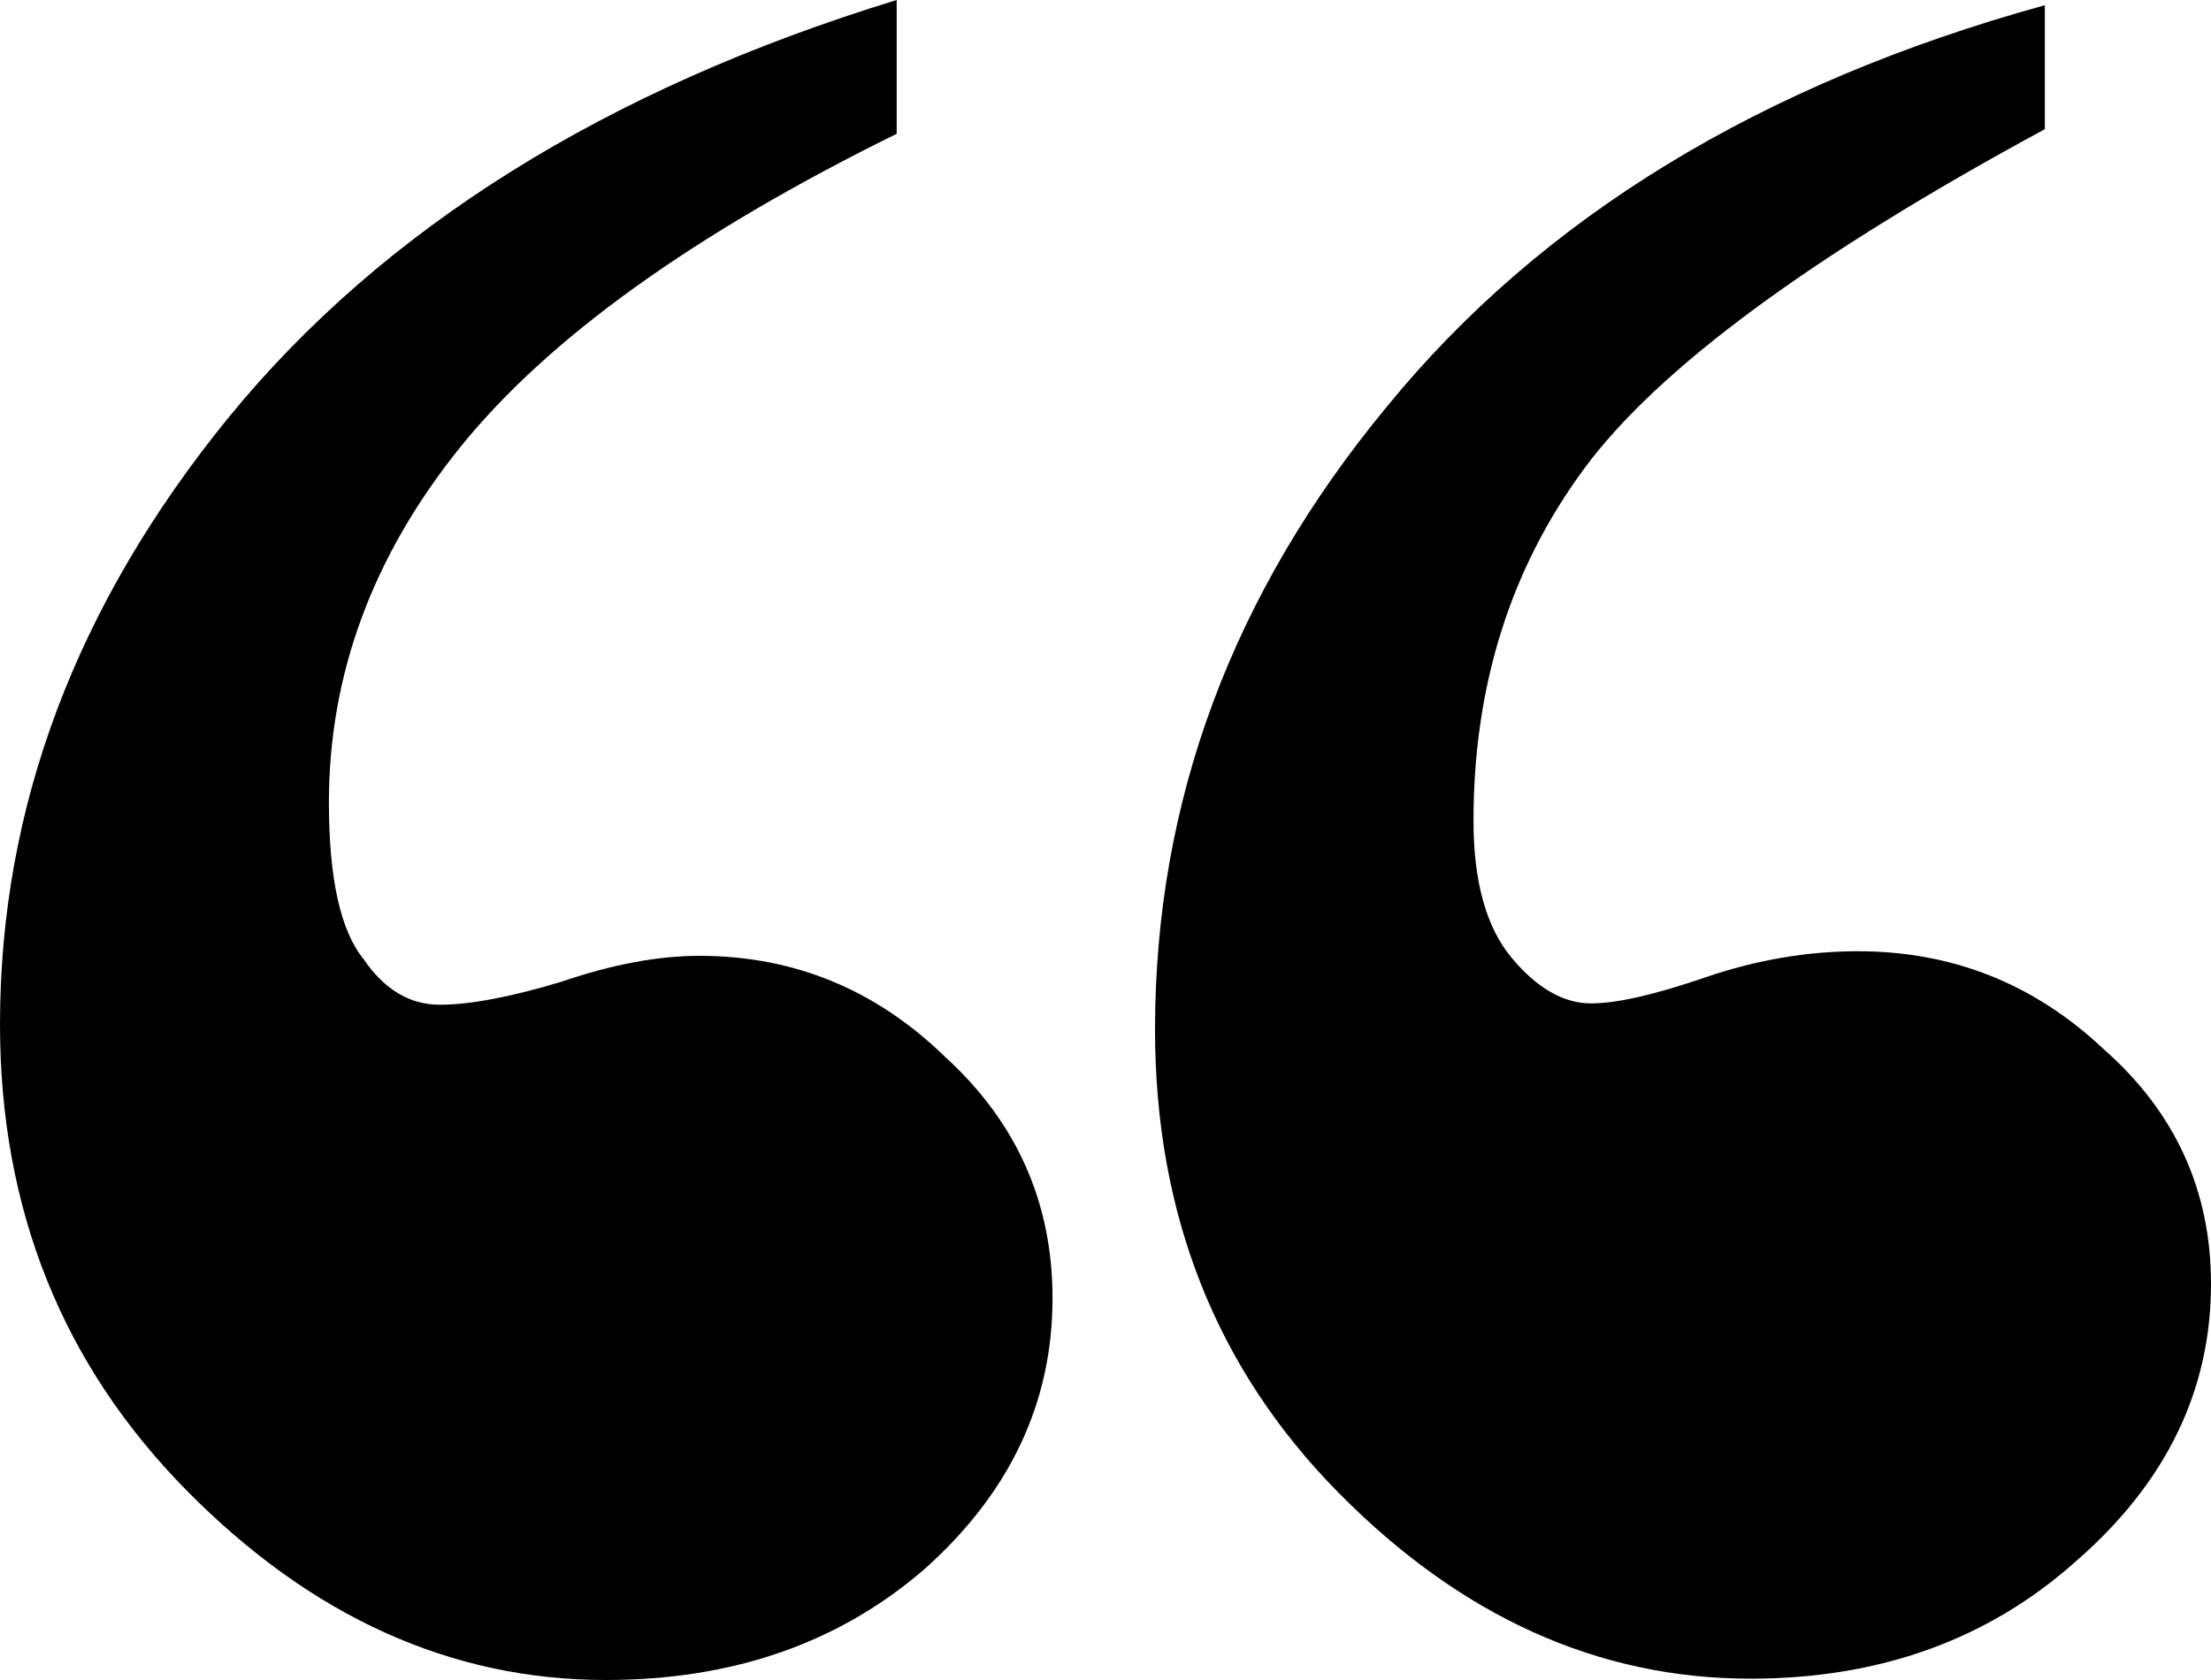
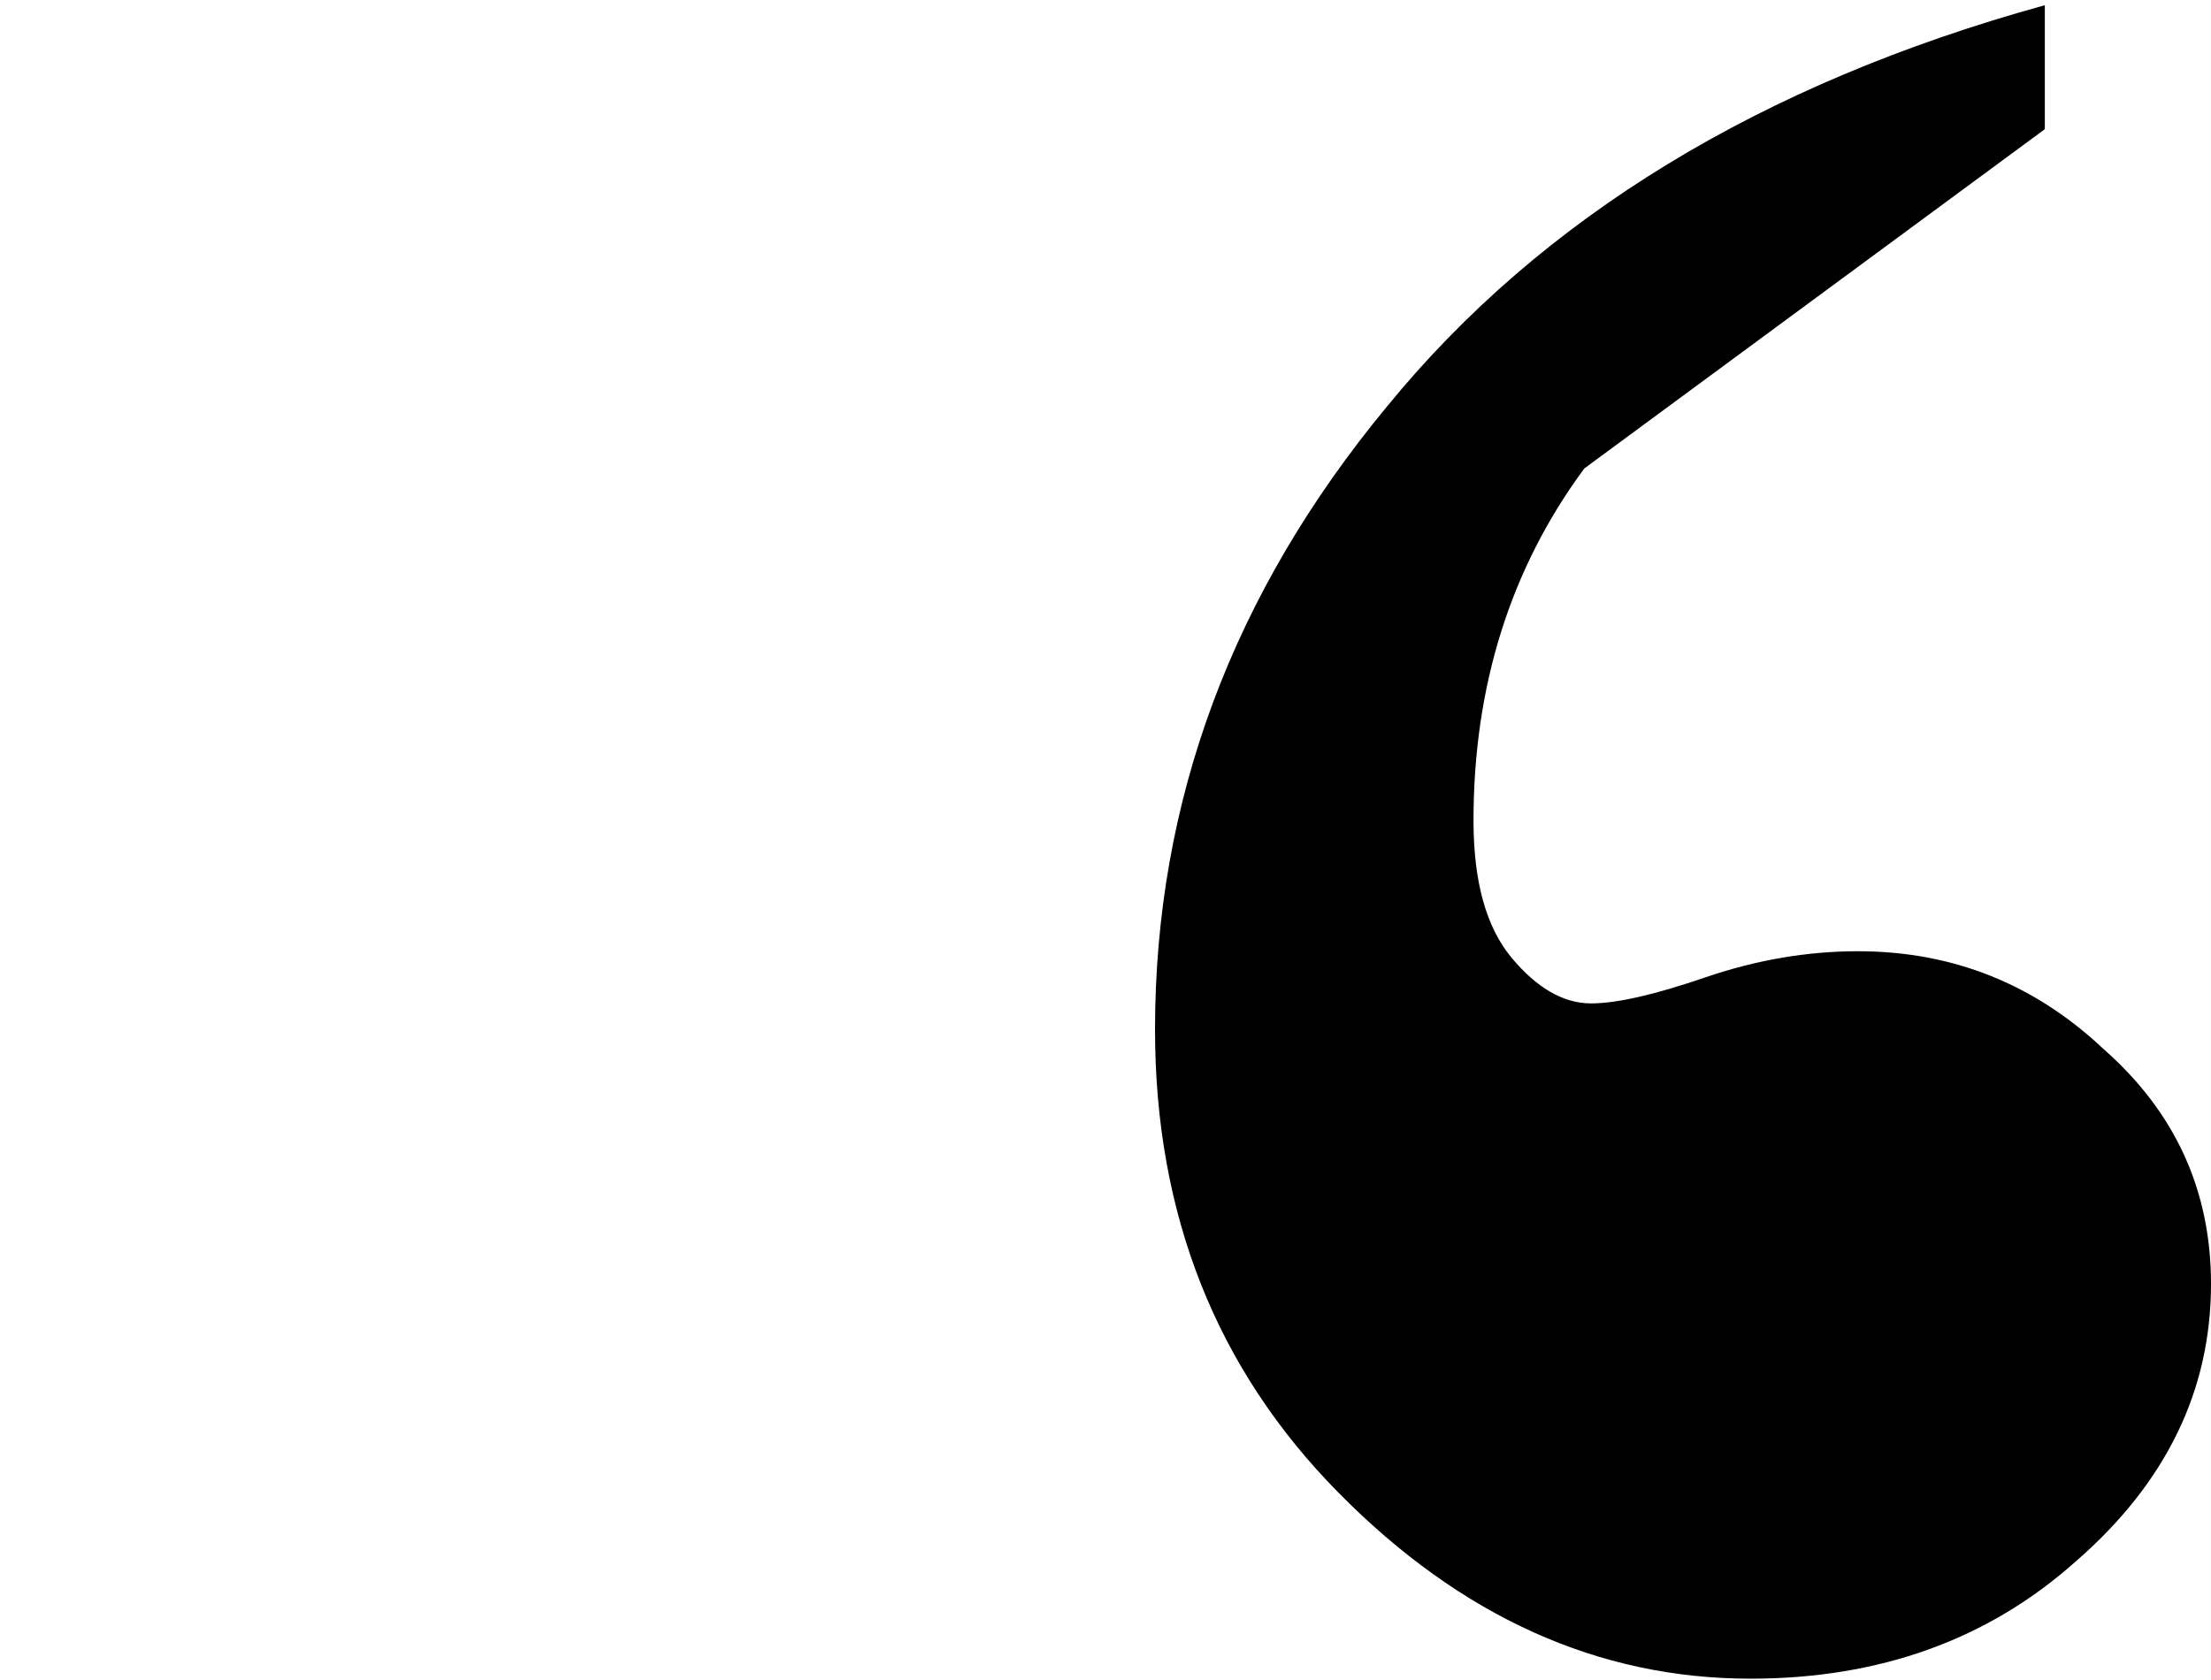
<svg xmlns="http://www.w3.org/2000/svg" width="25" height="19" viewBox="0 0 25 19" fill="none">
-   <path d="M10.139 0V1.513C7.843 2.644 6.198 3.825 5.207 5.054C4.215 6.284 3.719 7.625 3.719 9.076C3.719 9.937 3.85 10.527 4.111 10.847C4.345 11.191 4.633 11.363 4.972 11.363C5.311 11.363 5.768 11.277 6.342 11.105C6.916 10.908 7.438 10.81 7.908 10.81C8.978 10.81 9.904 11.191 10.687 11.953C11.496 12.691 11.901 13.601 11.901 14.684C11.901 15.864 11.418 16.885 10.453 17.746C9.487 18.582 8.286 19 6.851 19C5.102 19 3.523 18.287 2.114 16.86C0.705 15.434 0 13.675 0 11.585C0 9.125 0.861 6.838 2.584 4.722C4.332 2.583 6.851 1.008 10.139 0Z" fill="black" />
-   <path d="M23.121 1.461V0.059C19.911 0.945 17.431 2.457 15.683 4.597C13.934 6.712 13.06 9.061 13.06 11.644C13.06 13.734 13.751 15.48 15.135 16.882C16.518 18.284 18.071 18.985 19.793 18.985C21.255 18.985 22.482 18.543 23.473 17.657C24.491 16.772 25 15.726 25 14.521C25 13.464 24.596 12.578 23.786 11.865C23.003 11.127 22.077 10.758 21.007 10.758C20.433 10.758 19.858 10.857 19.284 11.053C18.71 11.25 18.28 11.348 17.992 11.348C17.679 11.348 17.379 11.176 17.092 10.832C16.805 10.488 16.661 9.971 16.661 9.282C16.661 7.757 17.079 6.429 17.914 5.298C18.749 4.167 20.485 2.888 23.121 1.461Z" fill="black" />
+   <path d="M23.121 1.461V0.059C19.911 0.945 17.431 2.457 15.683 4.597C13.934 6.712 13.06 9.061 13.06 11.644C13.06 13.734 13.751 15.48 15.135 16.882C16.518 18.284 18.071 18.985 19.793 18.985C21.255 18.985 22.482 18.543 23.473 17.657C24.491 16.772 25 15.726 25 14.521C25 13.464 24.596 12.578 23.786 11.865C23.003 11.127 22.077 10.758 21.007 10.758C20.433 10.758 19.858 10.857 19.284 11.053C18.71 11.25 18.28 11.348 17.992 11.348C17.679 11.348 17.379 11.176 17.092 10.832C16.805 10.488 16.661 9.971 16.661 9.282C16.661 7.757 17.079 6.429 17.914 5.298Z" fill="black" />
</svg>